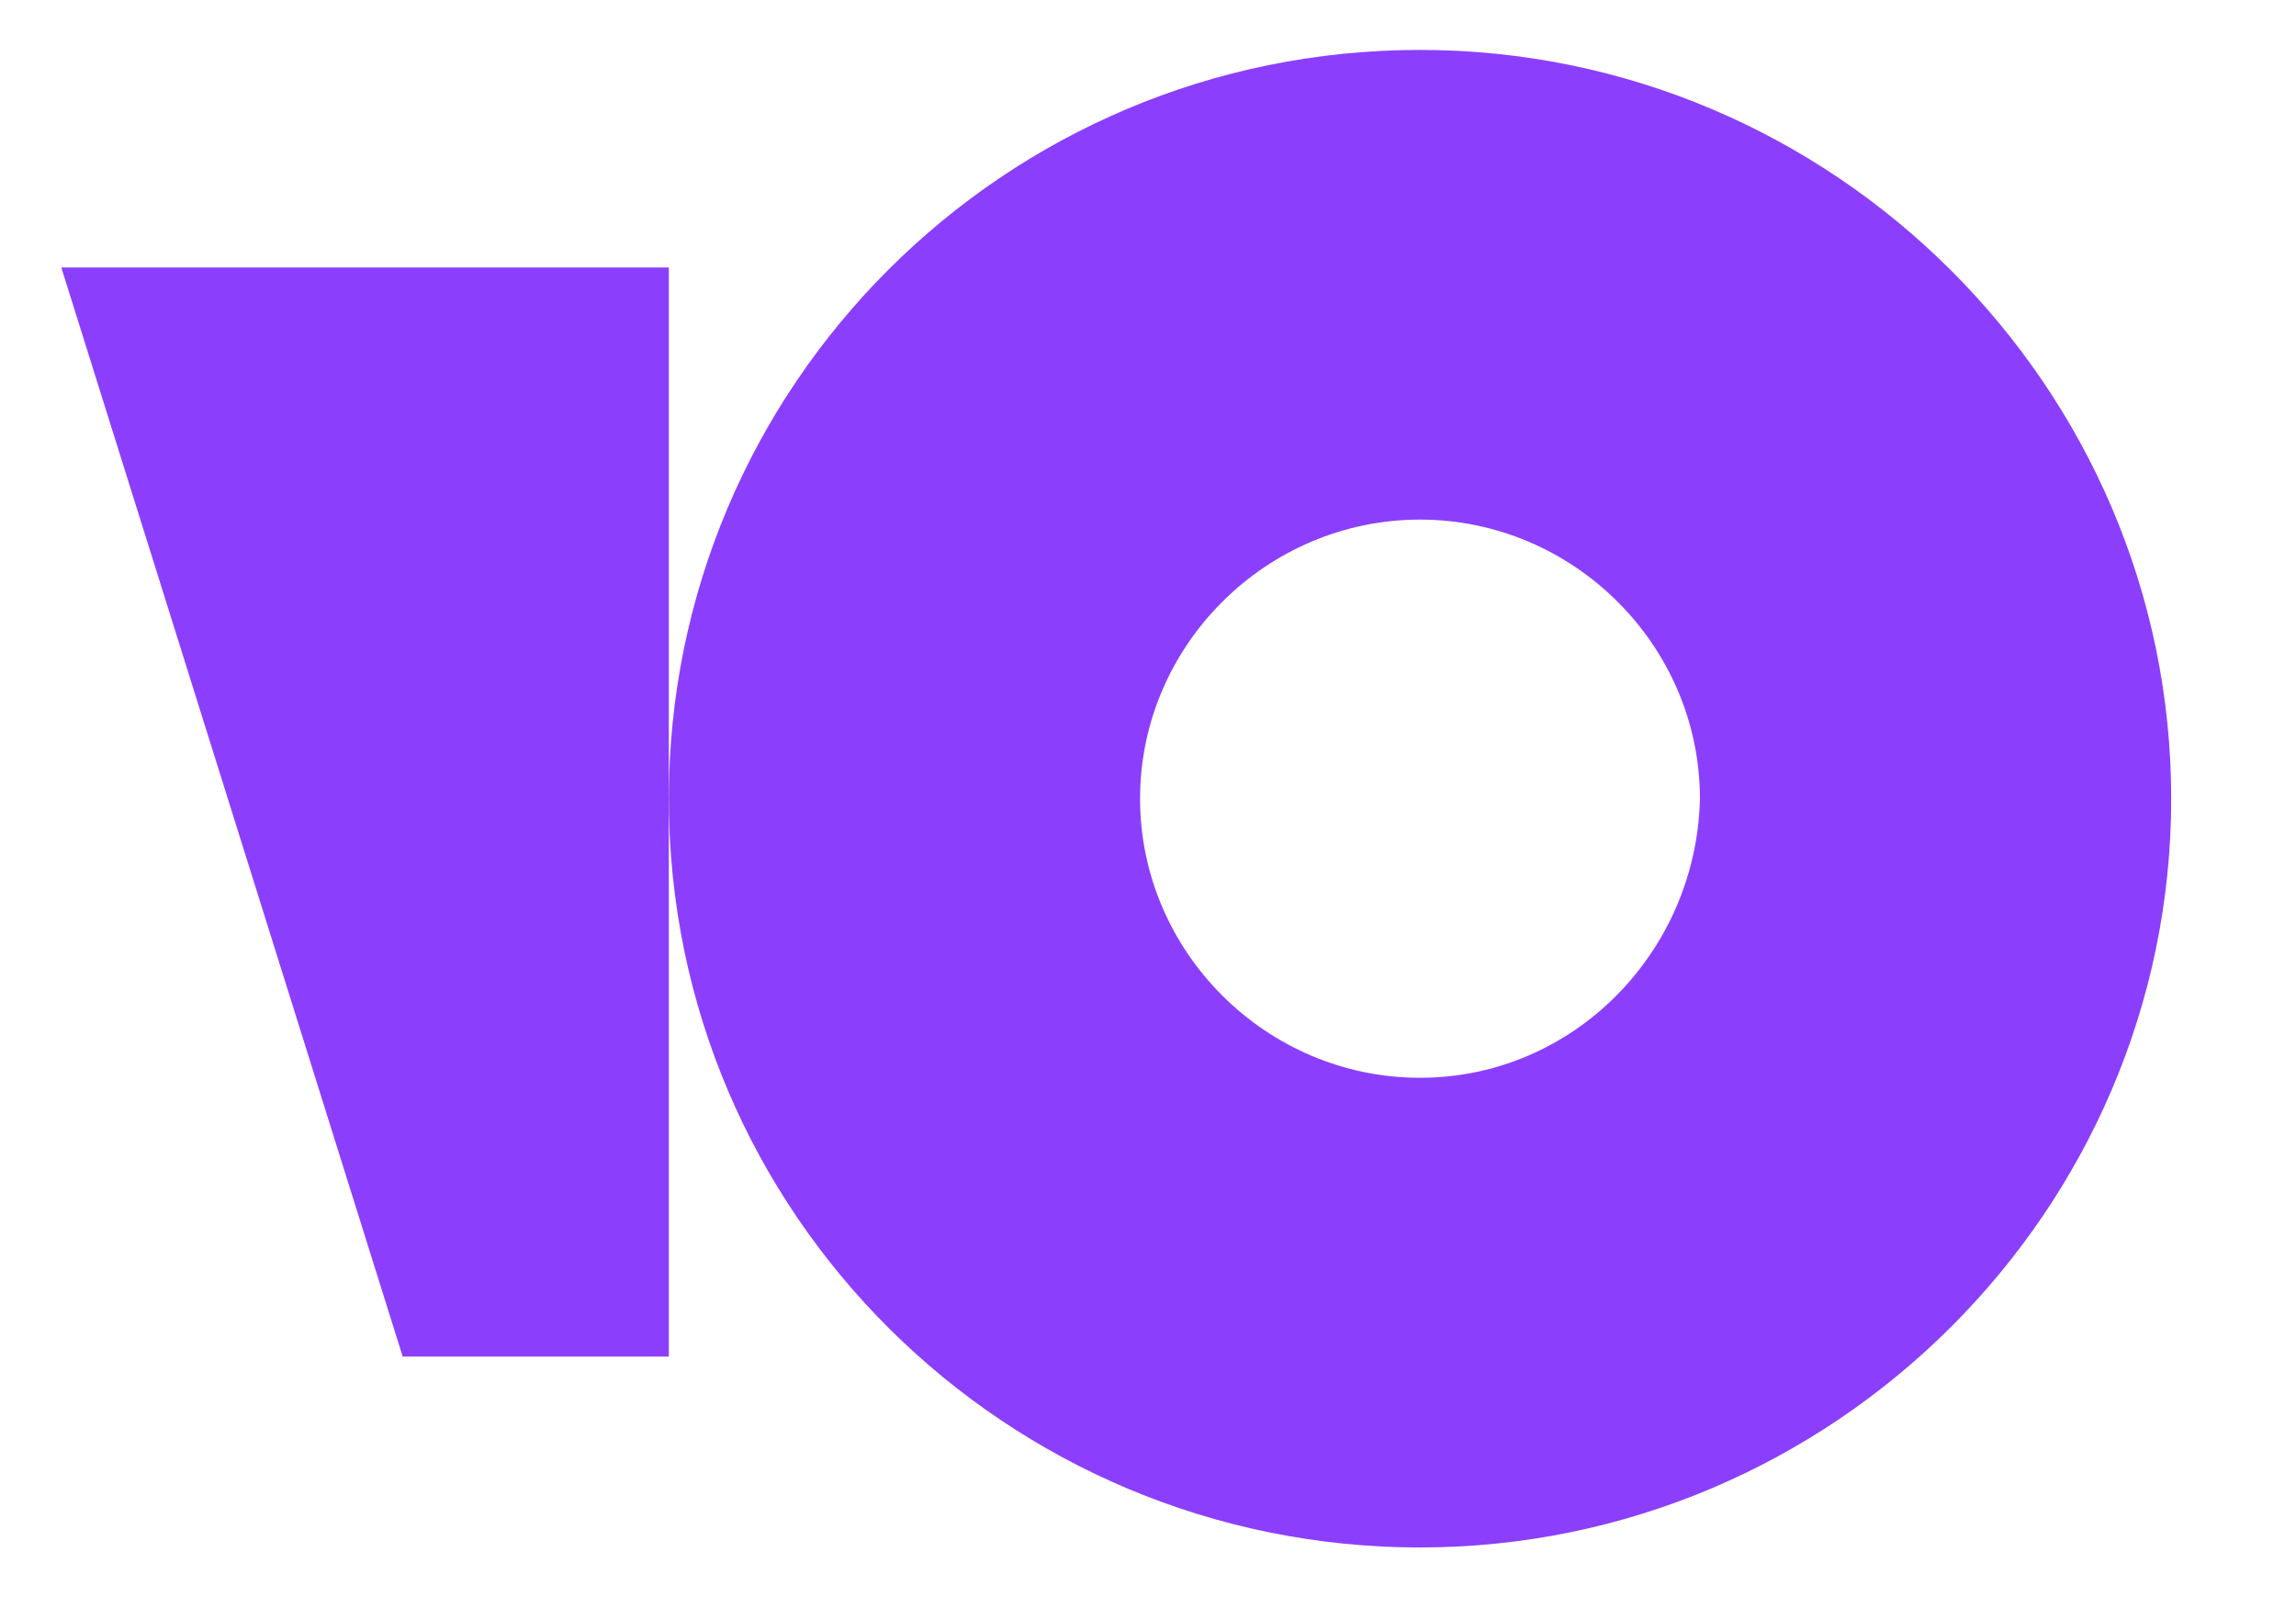
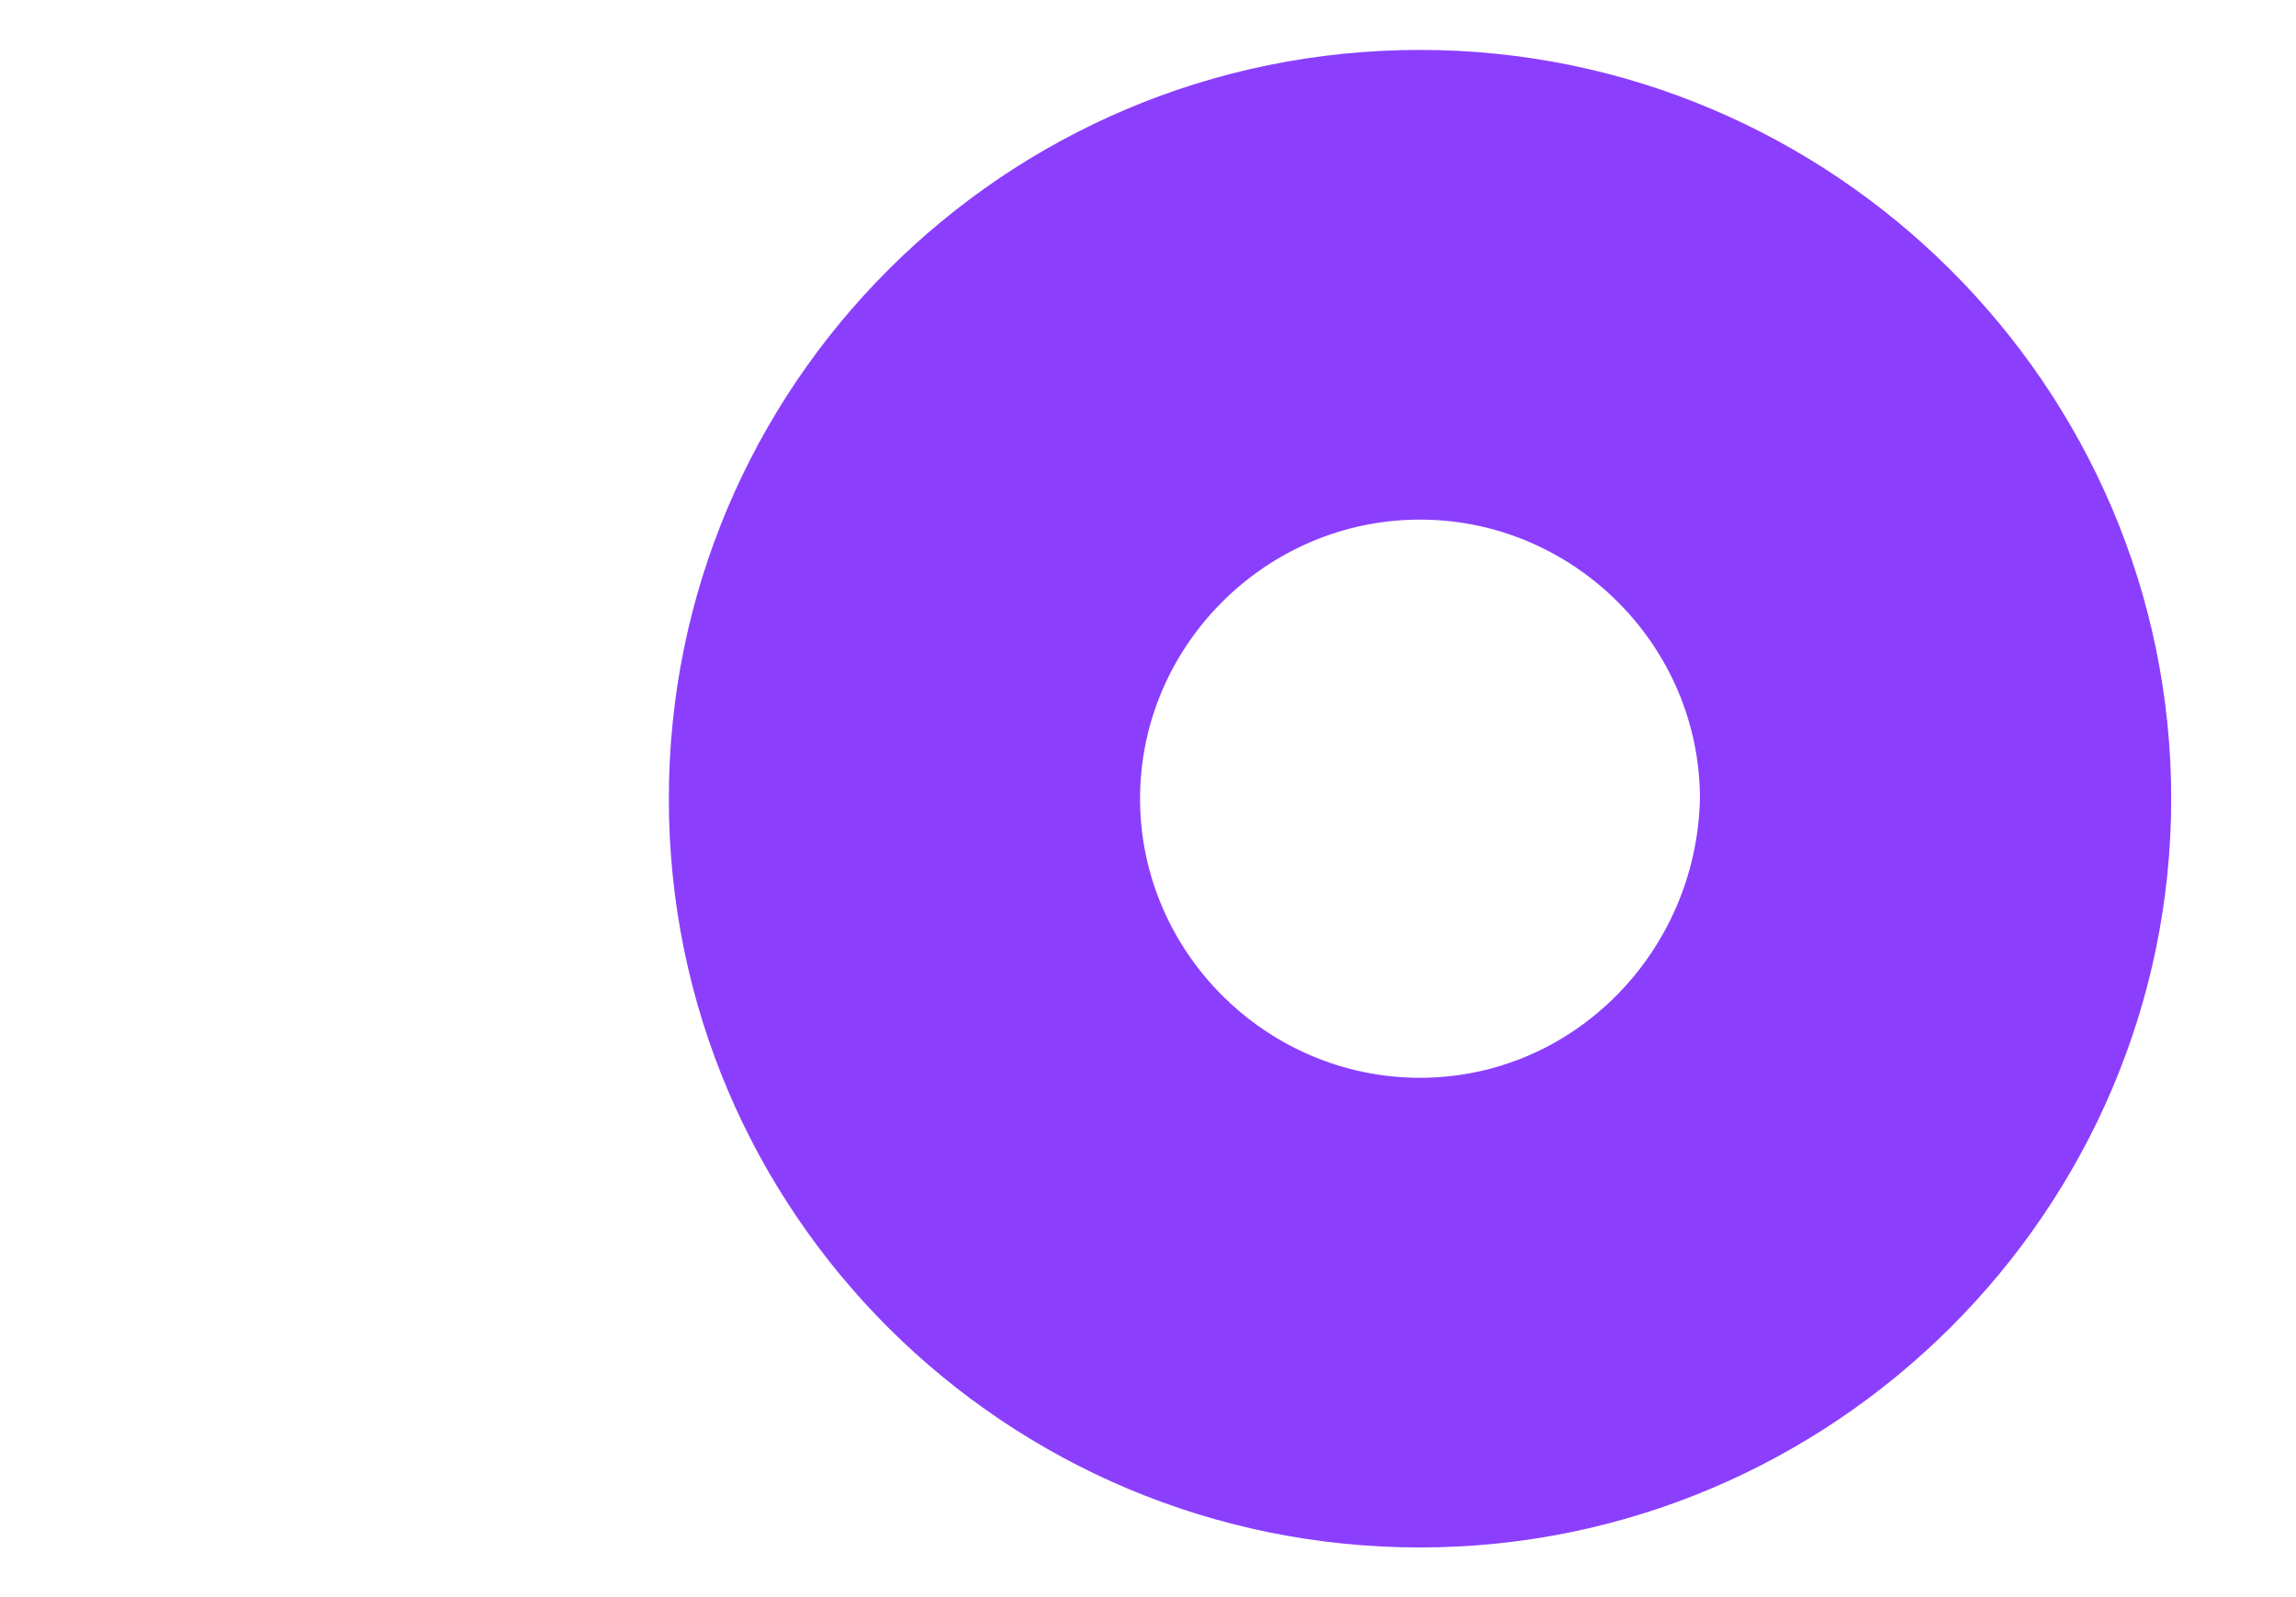
<svg xmlns="http://www.w3.org/2000/svg" width="2646" height="1841" viewBox="0 0 2646 1841" fill="none">
  <path d="M1636.43 57.531C1156.47 57.531 770.789 445.867 770.789 920.5C770.789 1399.04 1160.27 1783.47 1636.32 1783.47C2112.37 1783.47 2502.19 1395.13 2502.19 920.5C2502.19 445.867 2112.48 57.531 1636.43 57.531ZM1636.43 1242.16C1459.38 1242.16 1313.85 1097.01 1313.85 920.5C1313.85 743.994 1459.38 598.843 1636.43 598.843C1813.49 598.843 1959.07 743.994 1959.07 920.5C1955.1 1097.01 1813.49 1242.16 1636.43 1242.16Z" fill="#8B3FFD" />
-   <path d="M770.795 308.242V1563.46H464.089L70.641 308.242H770.795Z" fill="#8B3FFD" />
</svg>